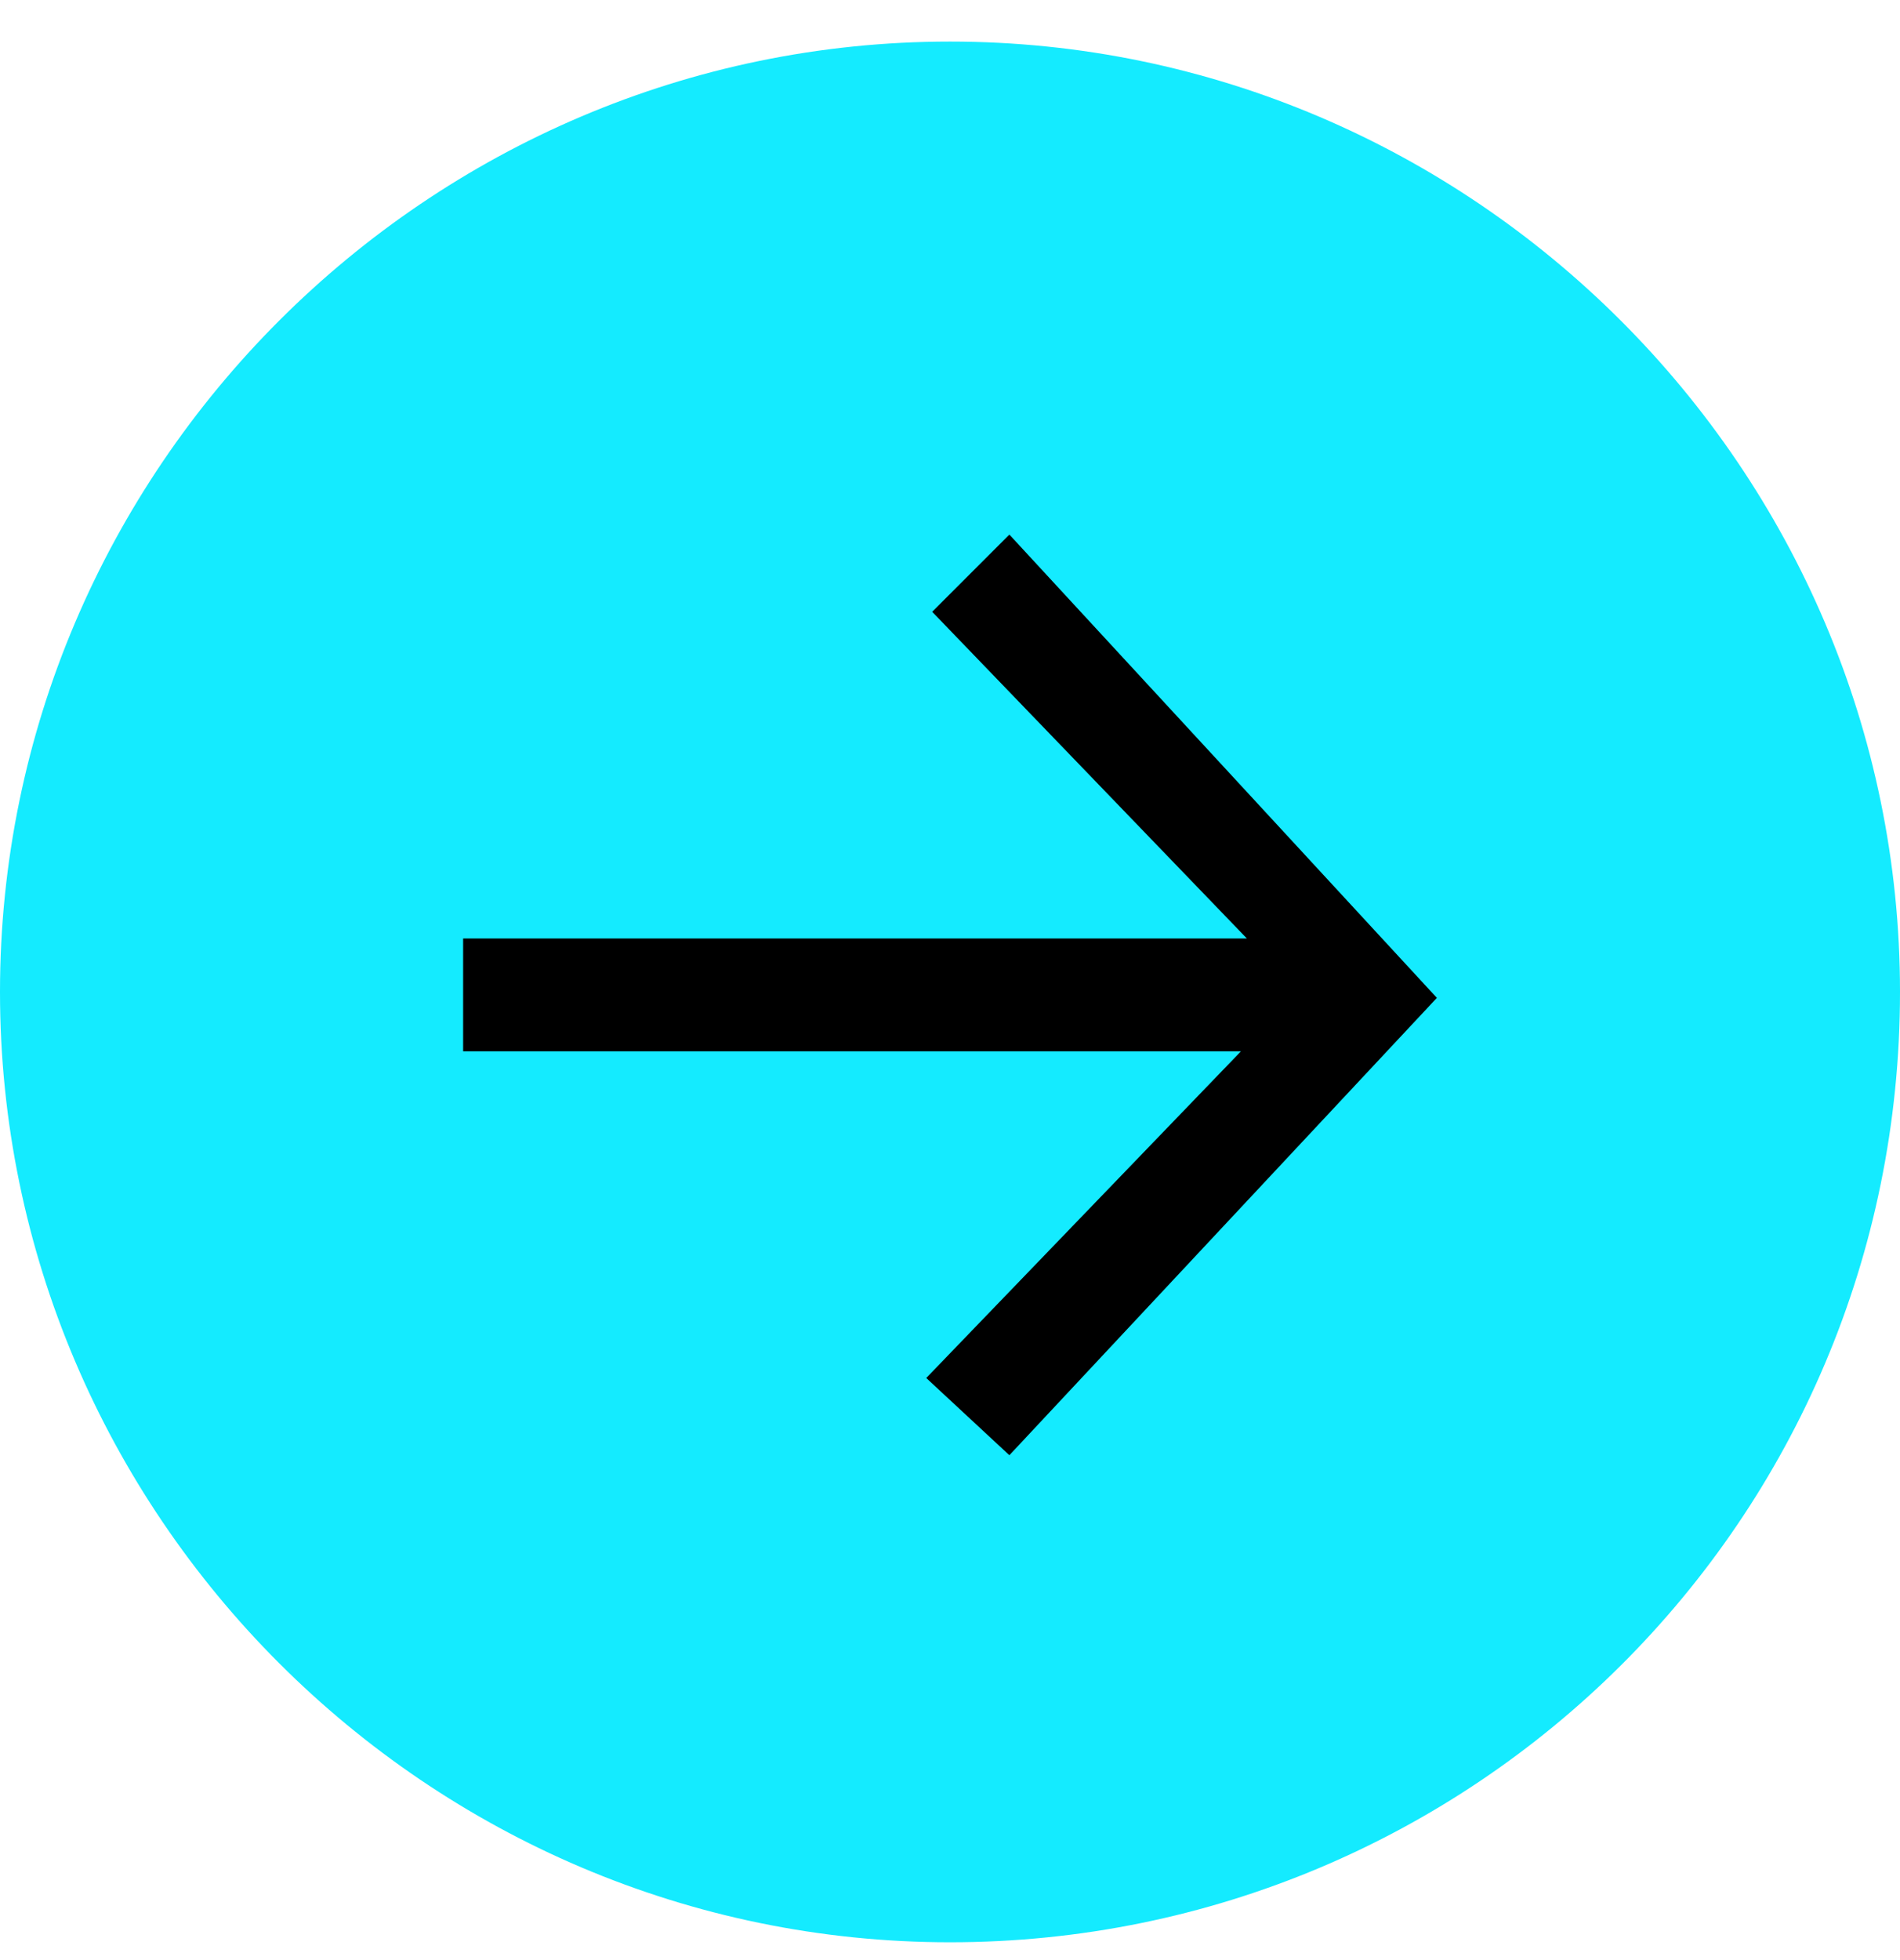
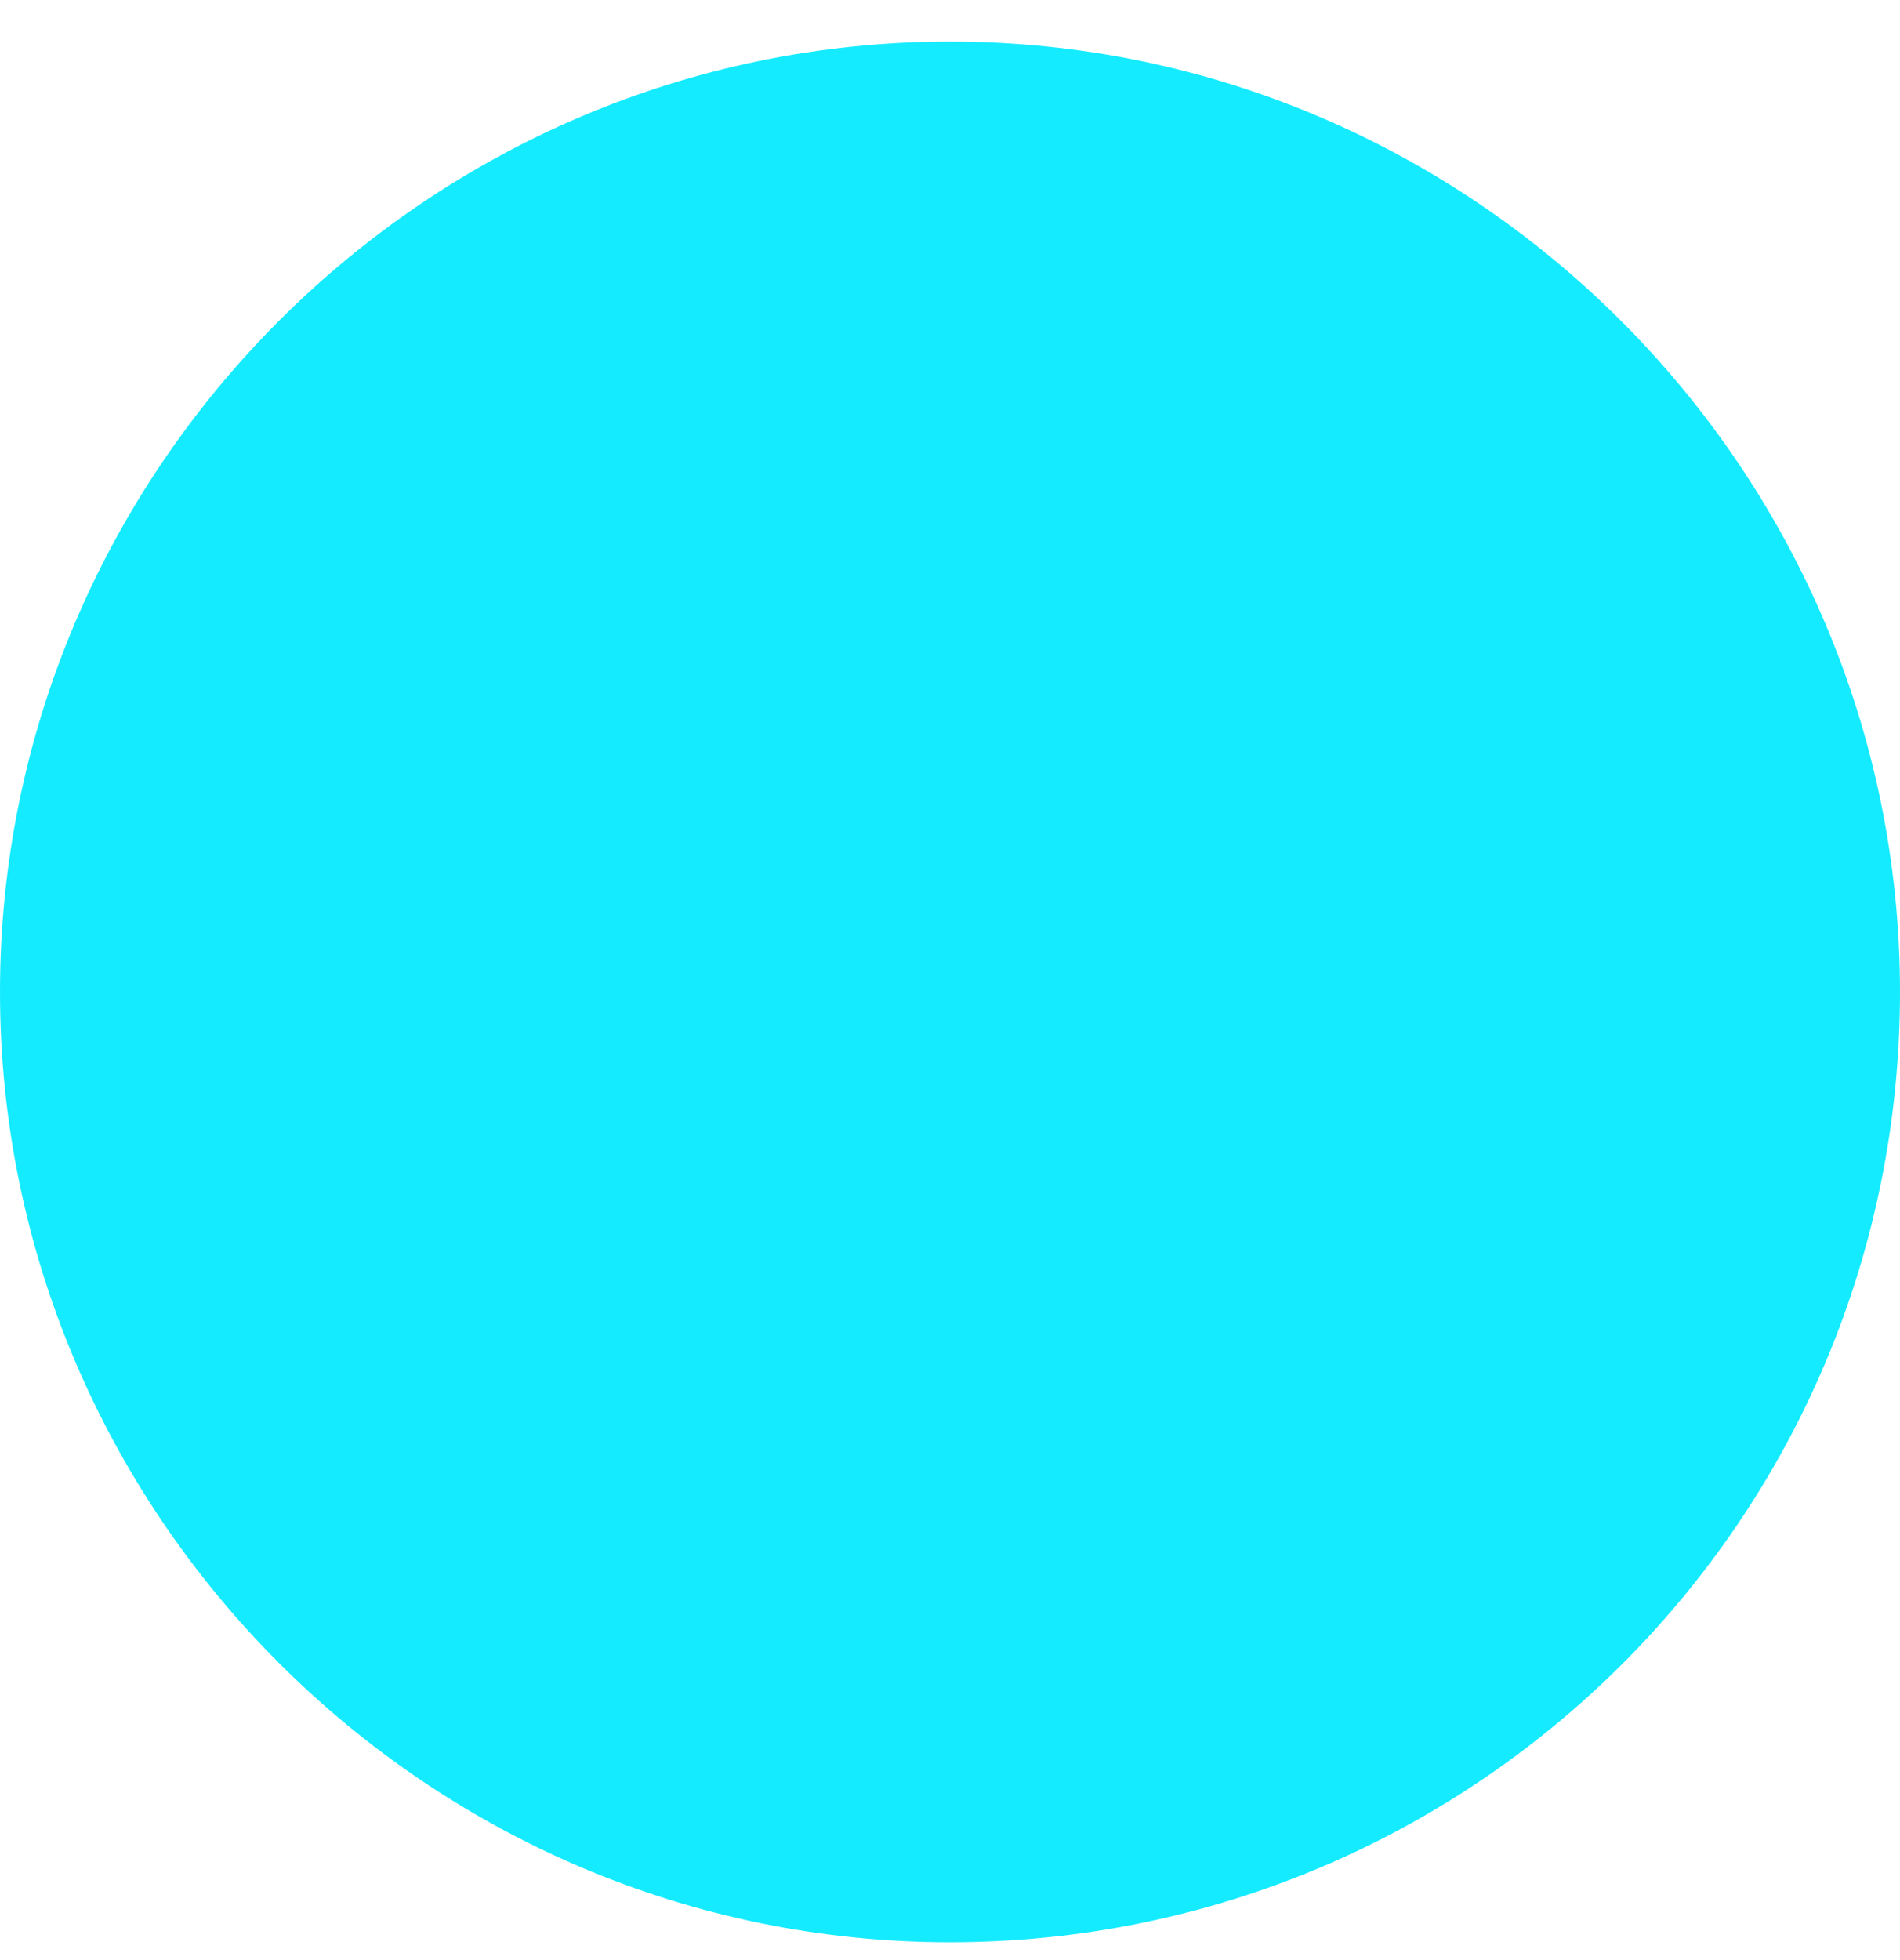
<svg xmlns="http://www.w3.org/2000/svg" version="1.1" id="Layer_1" x="0px" y="0px" width="32px" height="33px" viewBox="0 0 32 33" style="enable-background:new 0 0 32 33;" xml:space="preserve">
  <style type="text/css">
	.st0{fill:#14EBFF;}
</style>
  <path class="st0" d="M32,16.7c0-8.8-7.2-16-16-16c-8.8,0-16,7.2-16,16c0,8.8,7.2,16,16,16C24.8,32.7,32,25.6,32,16.7z" />
-   <path d="M20.9,17.7H7.8l0-1.9h13.2l-5.3-5.5L17,9l7.2,7.8L17,24.5l-1.4-1.3L20.9,17.7z" />
</svg>